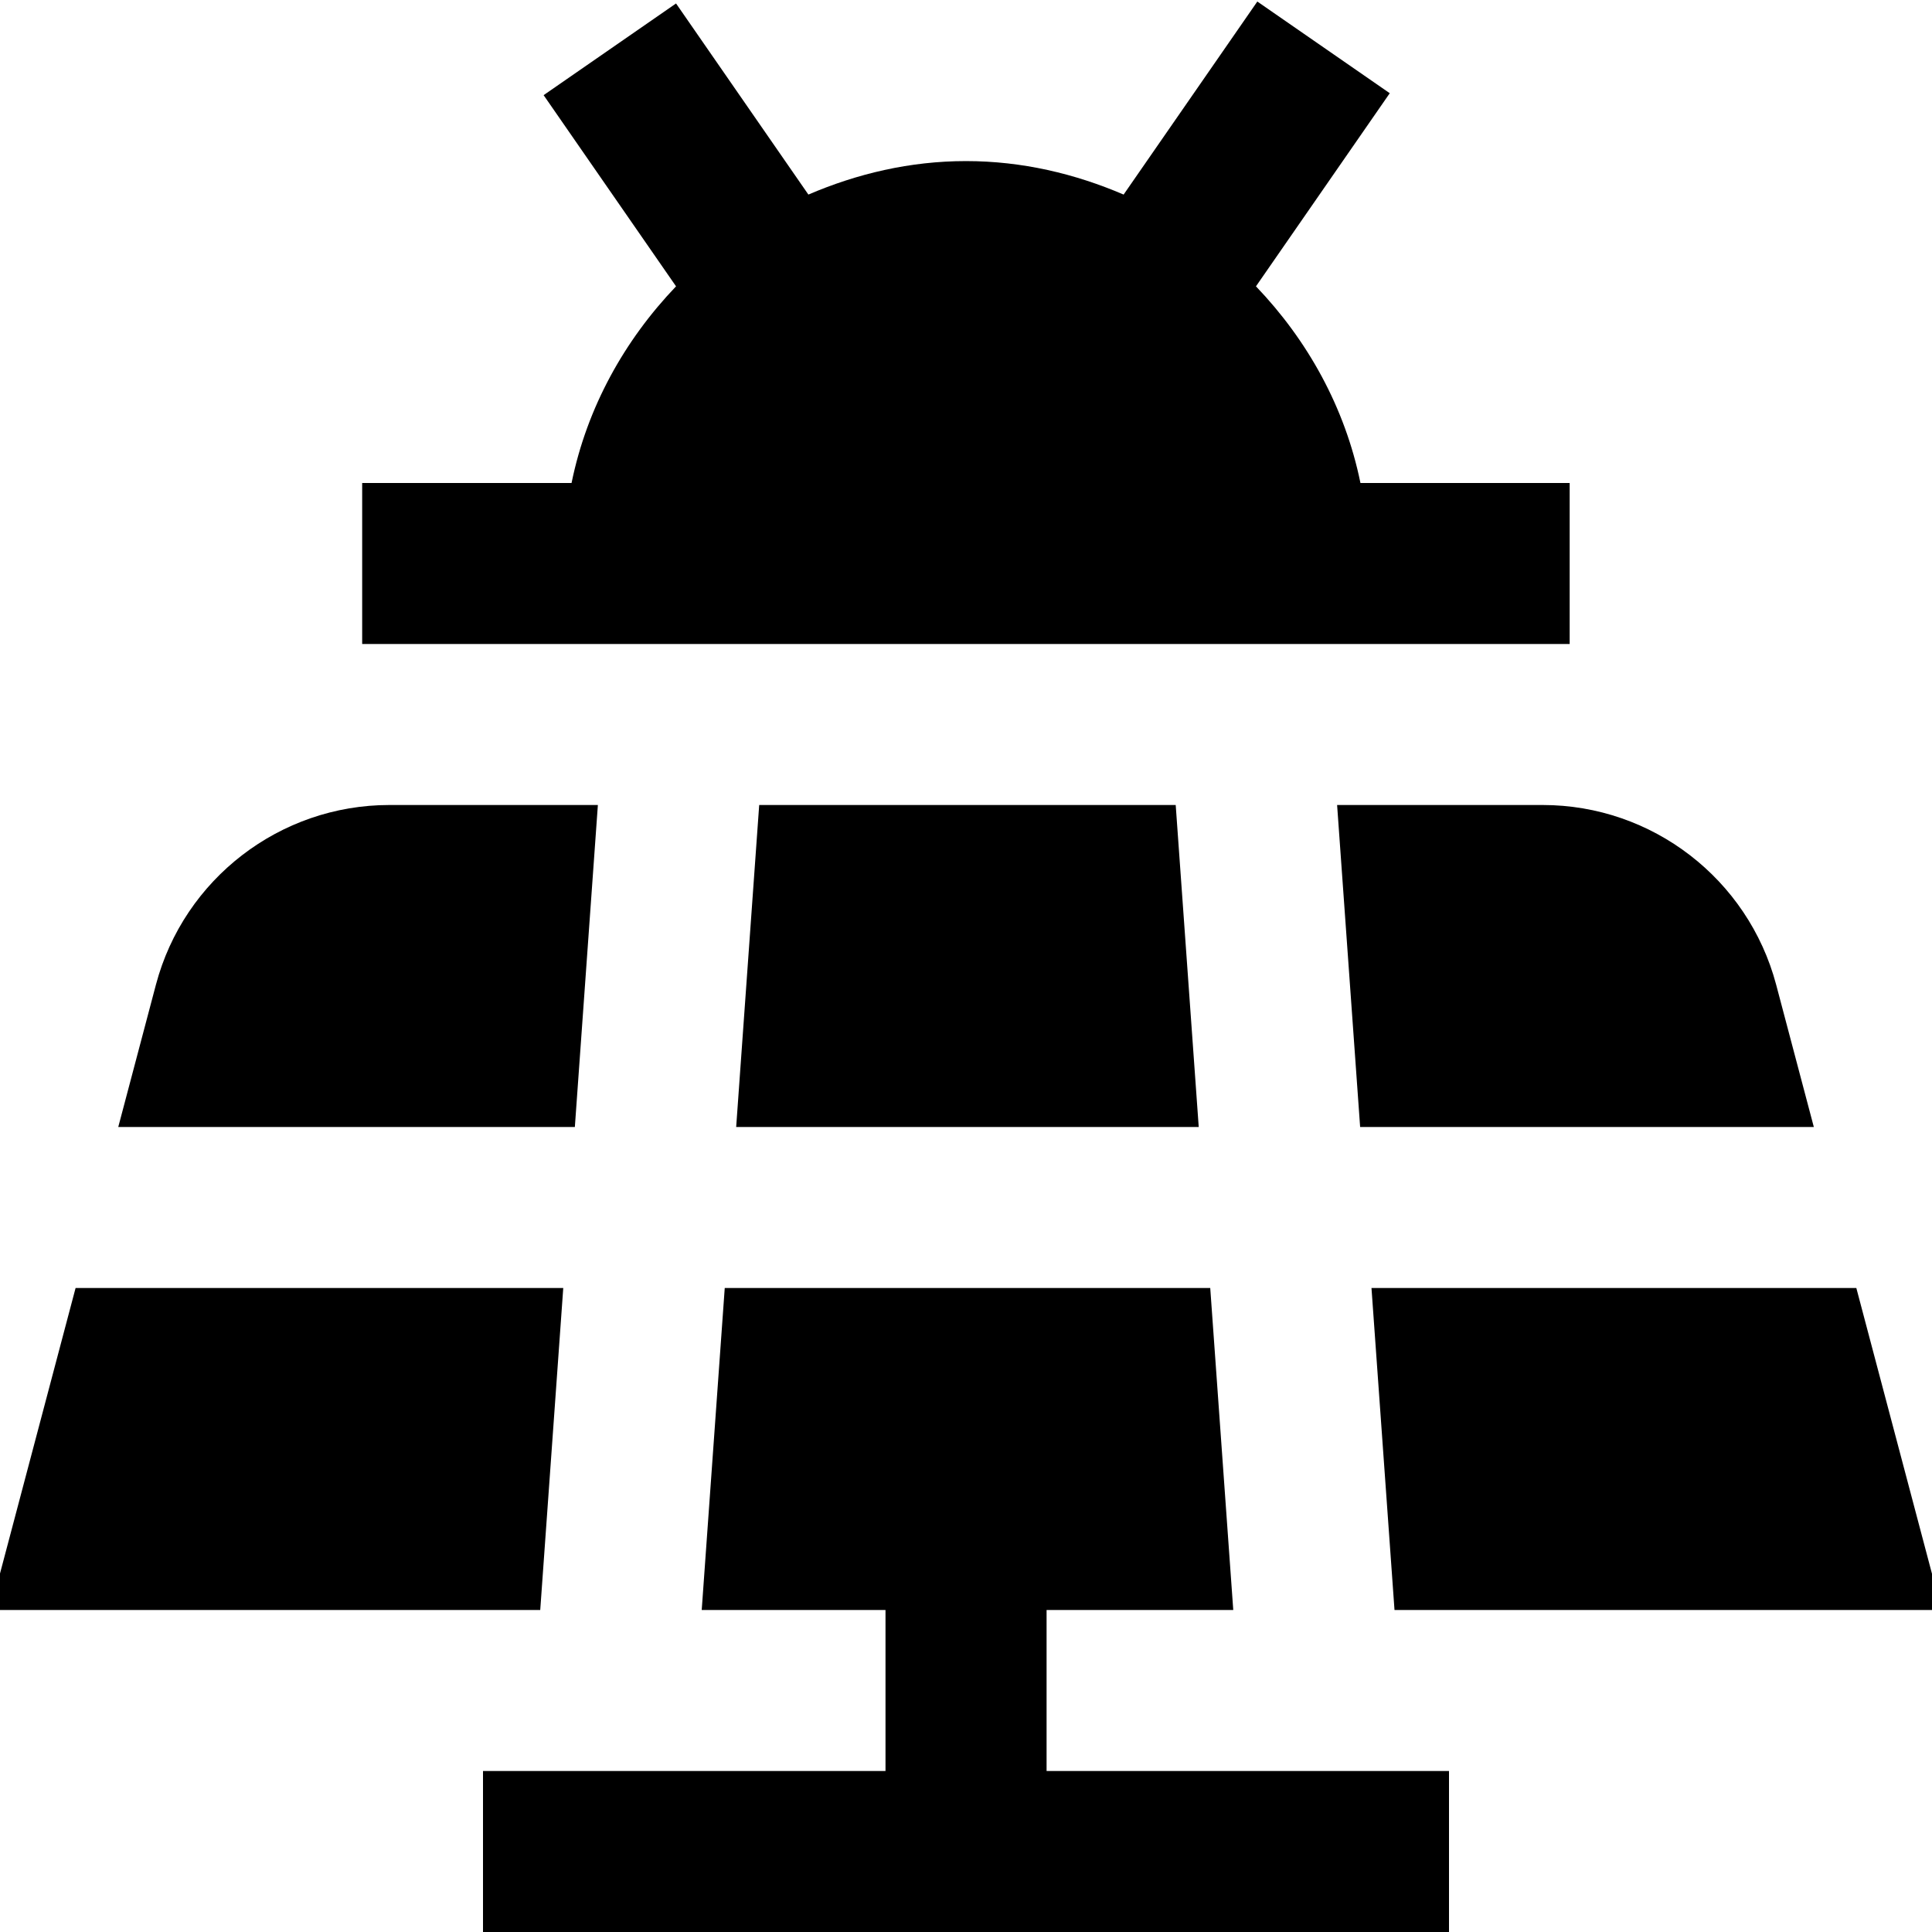
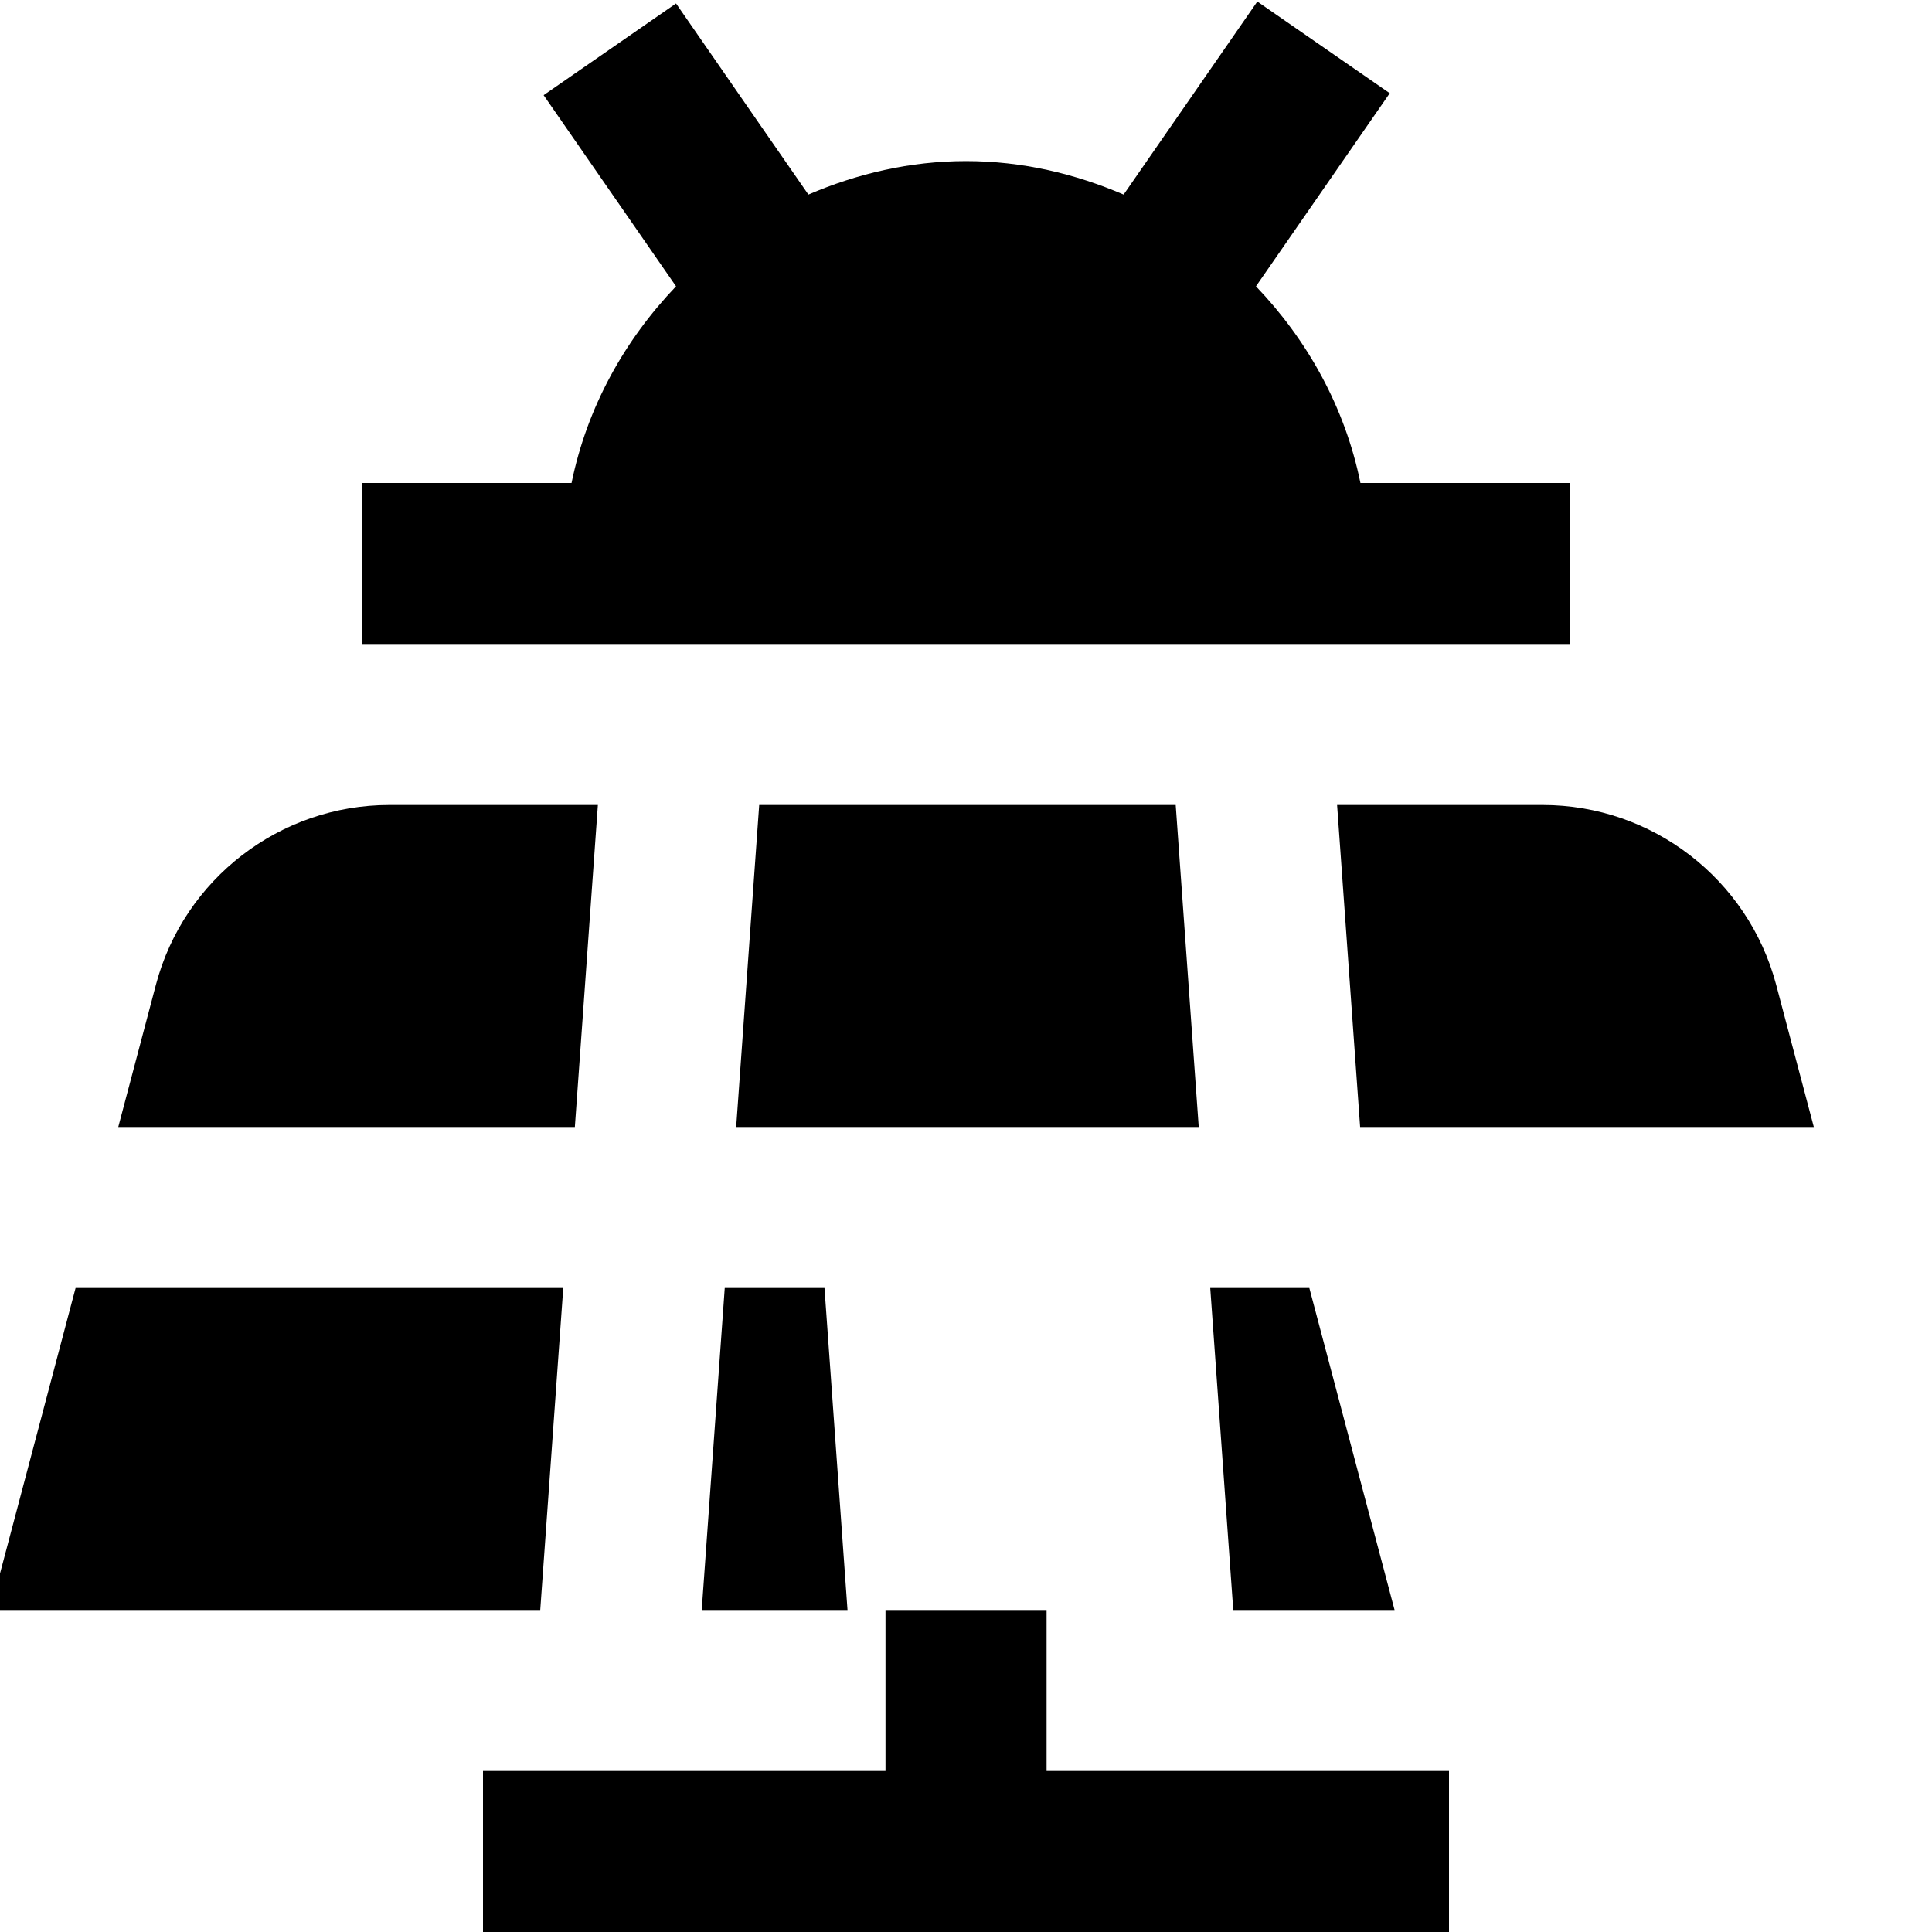
<svg xmlns="http://www.w3.org/2000/svg" id="Layer_1" data-name="Layer 1" viewBox="0 0 24 24">
-   <path d="m13,22h5v2H6v-2h5v-2h-2.283l.286-4h6.031l.286,4h-2.319v2Zm-3.854-8h5.745l-.286-4h-5.174l-.286,4Zm7.464-4l.286,4h5.636l-.468-1.768c-.349-1.314-1.541-2.232-2.9-2.232h-2.554Zm.714,10h6.795l-1.059-4h-6.023l.286,4ZM7.426,10h-2.589c-1.359,0-2.552.918-2.9,2.232l-.468,1.768h5.672l.286-4Zm-.428,6H.939L-.12,20h6.831l.286-4Zm12.503-10h-2.601c-.192-.94-.658-1.775-1.298-2.443l1.662-2.399L15.619.019l-1.661,2.398c-.604-.259-1.261-.416-1.958-.416s-1.354.157-1.958.416L8.398.043l-1.645,1.139,1.645,2.375c-.64.669-1.106,1.503-1.298,2.443h-2.601v2h15v-2Z" />
+   <path d="m13,22h5v2H6v-2h5v-2h-2.283l.286-4h6.031l.286,4h-2.319v2Zm-3.854-8h5.745l-.286-4h-5.174l-.286,4Zm7.464-4l.286,4h5.636l-.468-1.768c-.349-1.314-1.541-2.232-2.9-2.232h-2.554Zm.714,10l-1.059-4h-6.023l.286,4ZM7.426,10h-2.589c-1.359,0-2.552.918-2.9,2.232l-.468,1.768h5.672l.286-4Zm-.428,6H.939L-.12,20h6.831l.286-4Zm12.503-10h-2.601c-.192-.94-.658-1.775-1.298-2.443l1.662-2.399L15.619.019l-1.661,2.398c-.604-.259-1.261-.416-1.958-.416s-1.354.157-1.958.416L8.398.043l-1.645,1.139,1.645,2.375c-.64.669-1.106,1.503-1.298,2.443h-2.601v2h15v-2Z" />
</svg>